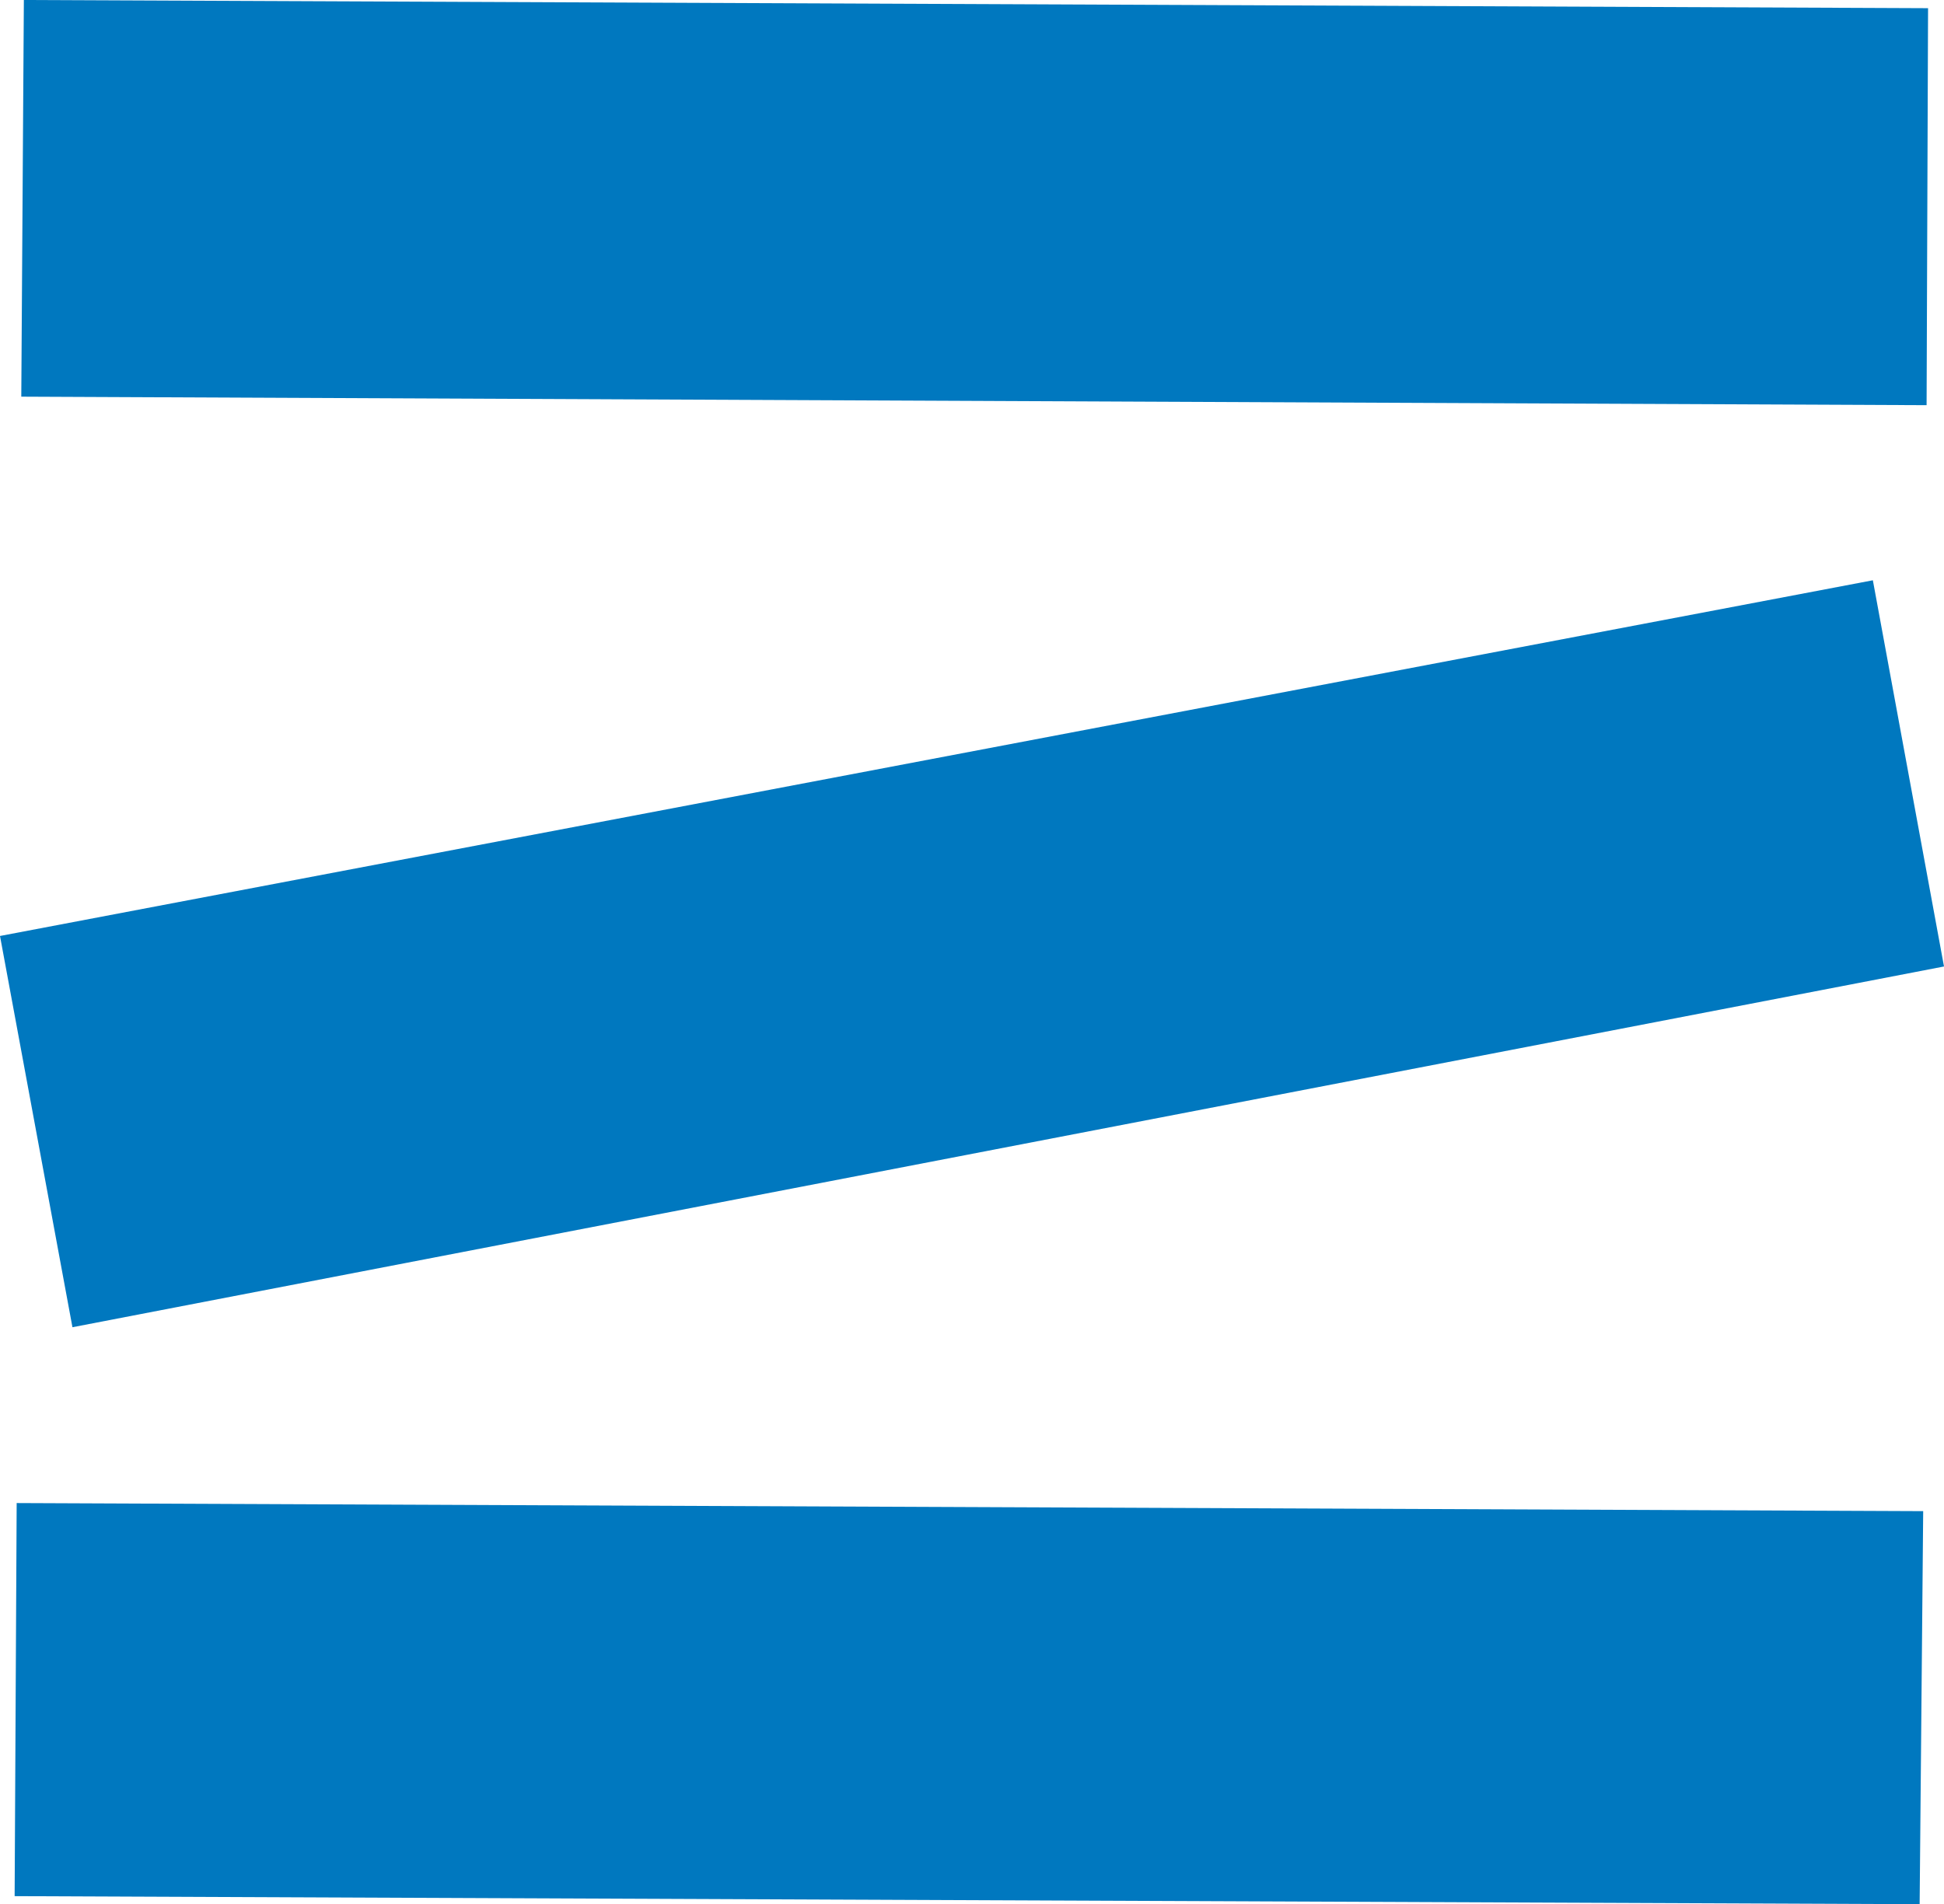
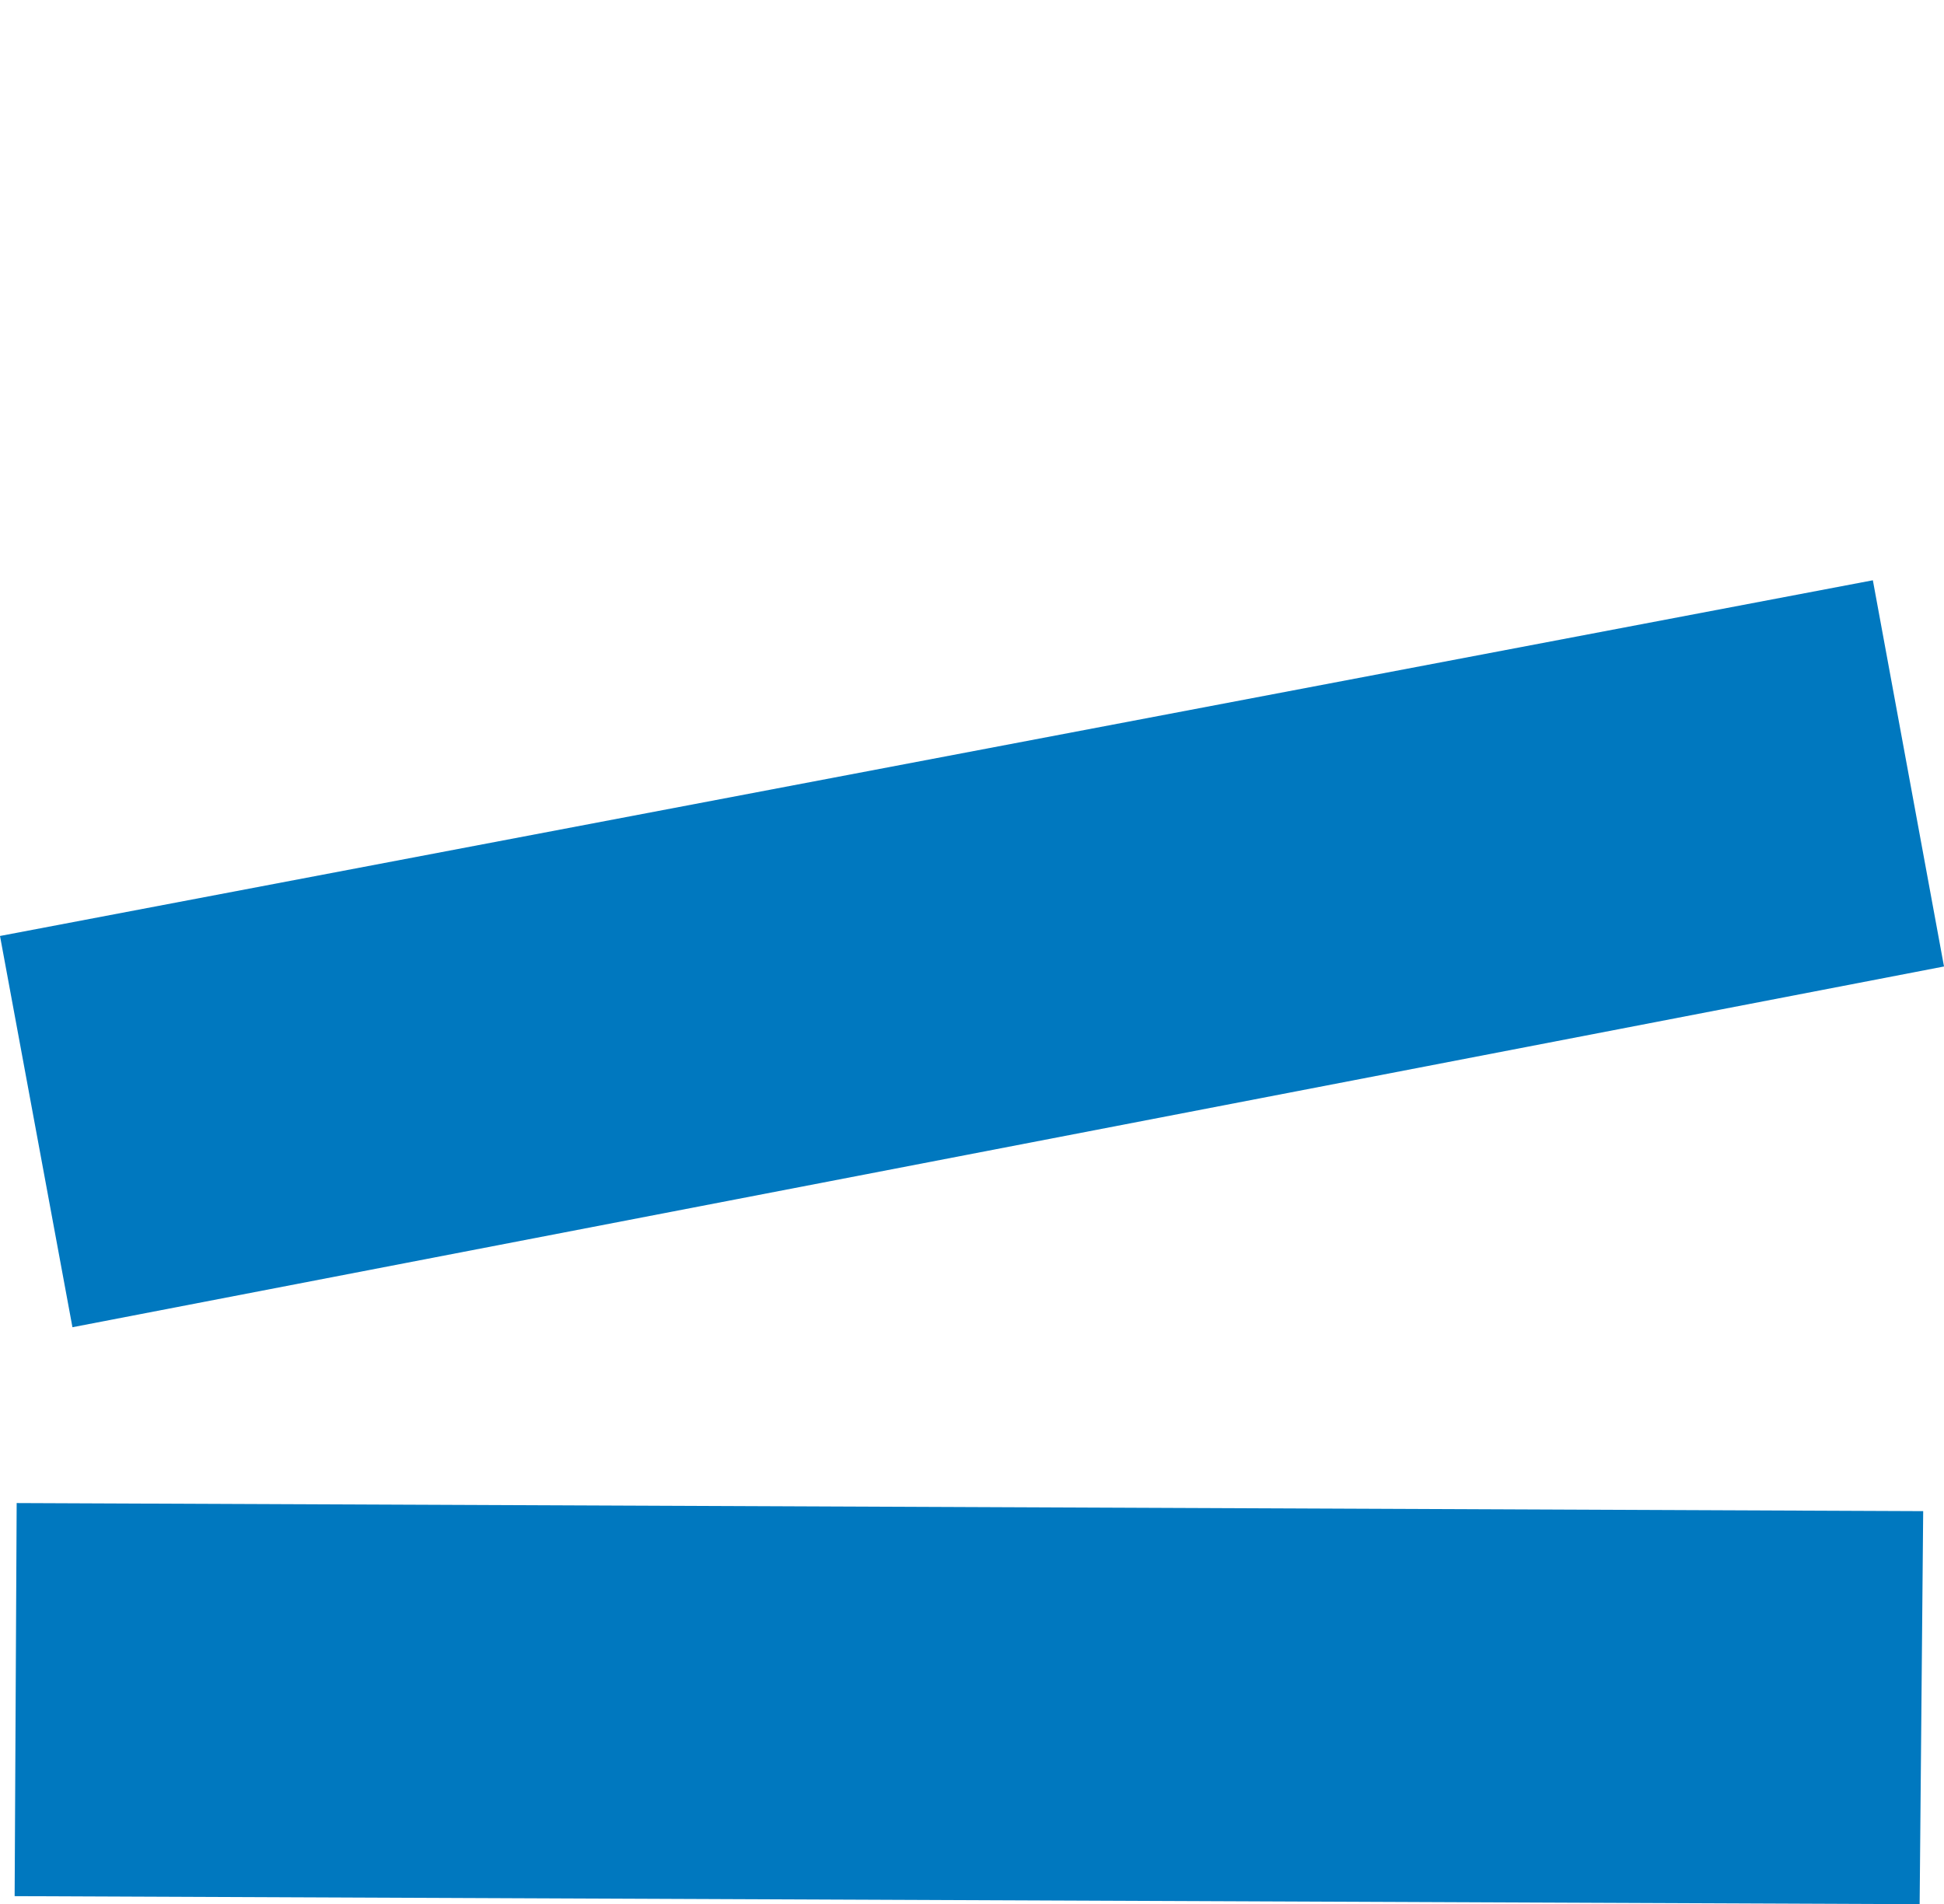
<svg xmlns="http://www.w3.org/2000/svg" id="Layer_2" data-name="Layer 2" viewBox="0 0 581.78 569.97">
  <defs>
    <style>
      .cls-1 {
        fill: #0078bf;
      }
    </style>
  </defs>
  <g id="Layer_1-2" data-name="Layer 1">
    <g>
-       <polygon class="cls-1" points="577.01 2.45 7.14 0 6.37 118.73 576.57 121.28 577.01 2.45" />
      <polygon class="cls-1" points="581.78 289.29 560.49 173.69 0 280.16 21.68 397.27 581.78 289.29" />
      <polygon class="cls-1" points="4.38 567.56 574.49 569.97 575.55 452.32 4.99 449.9 4.38 567.56" />
    </g>
  </g>
</svg>